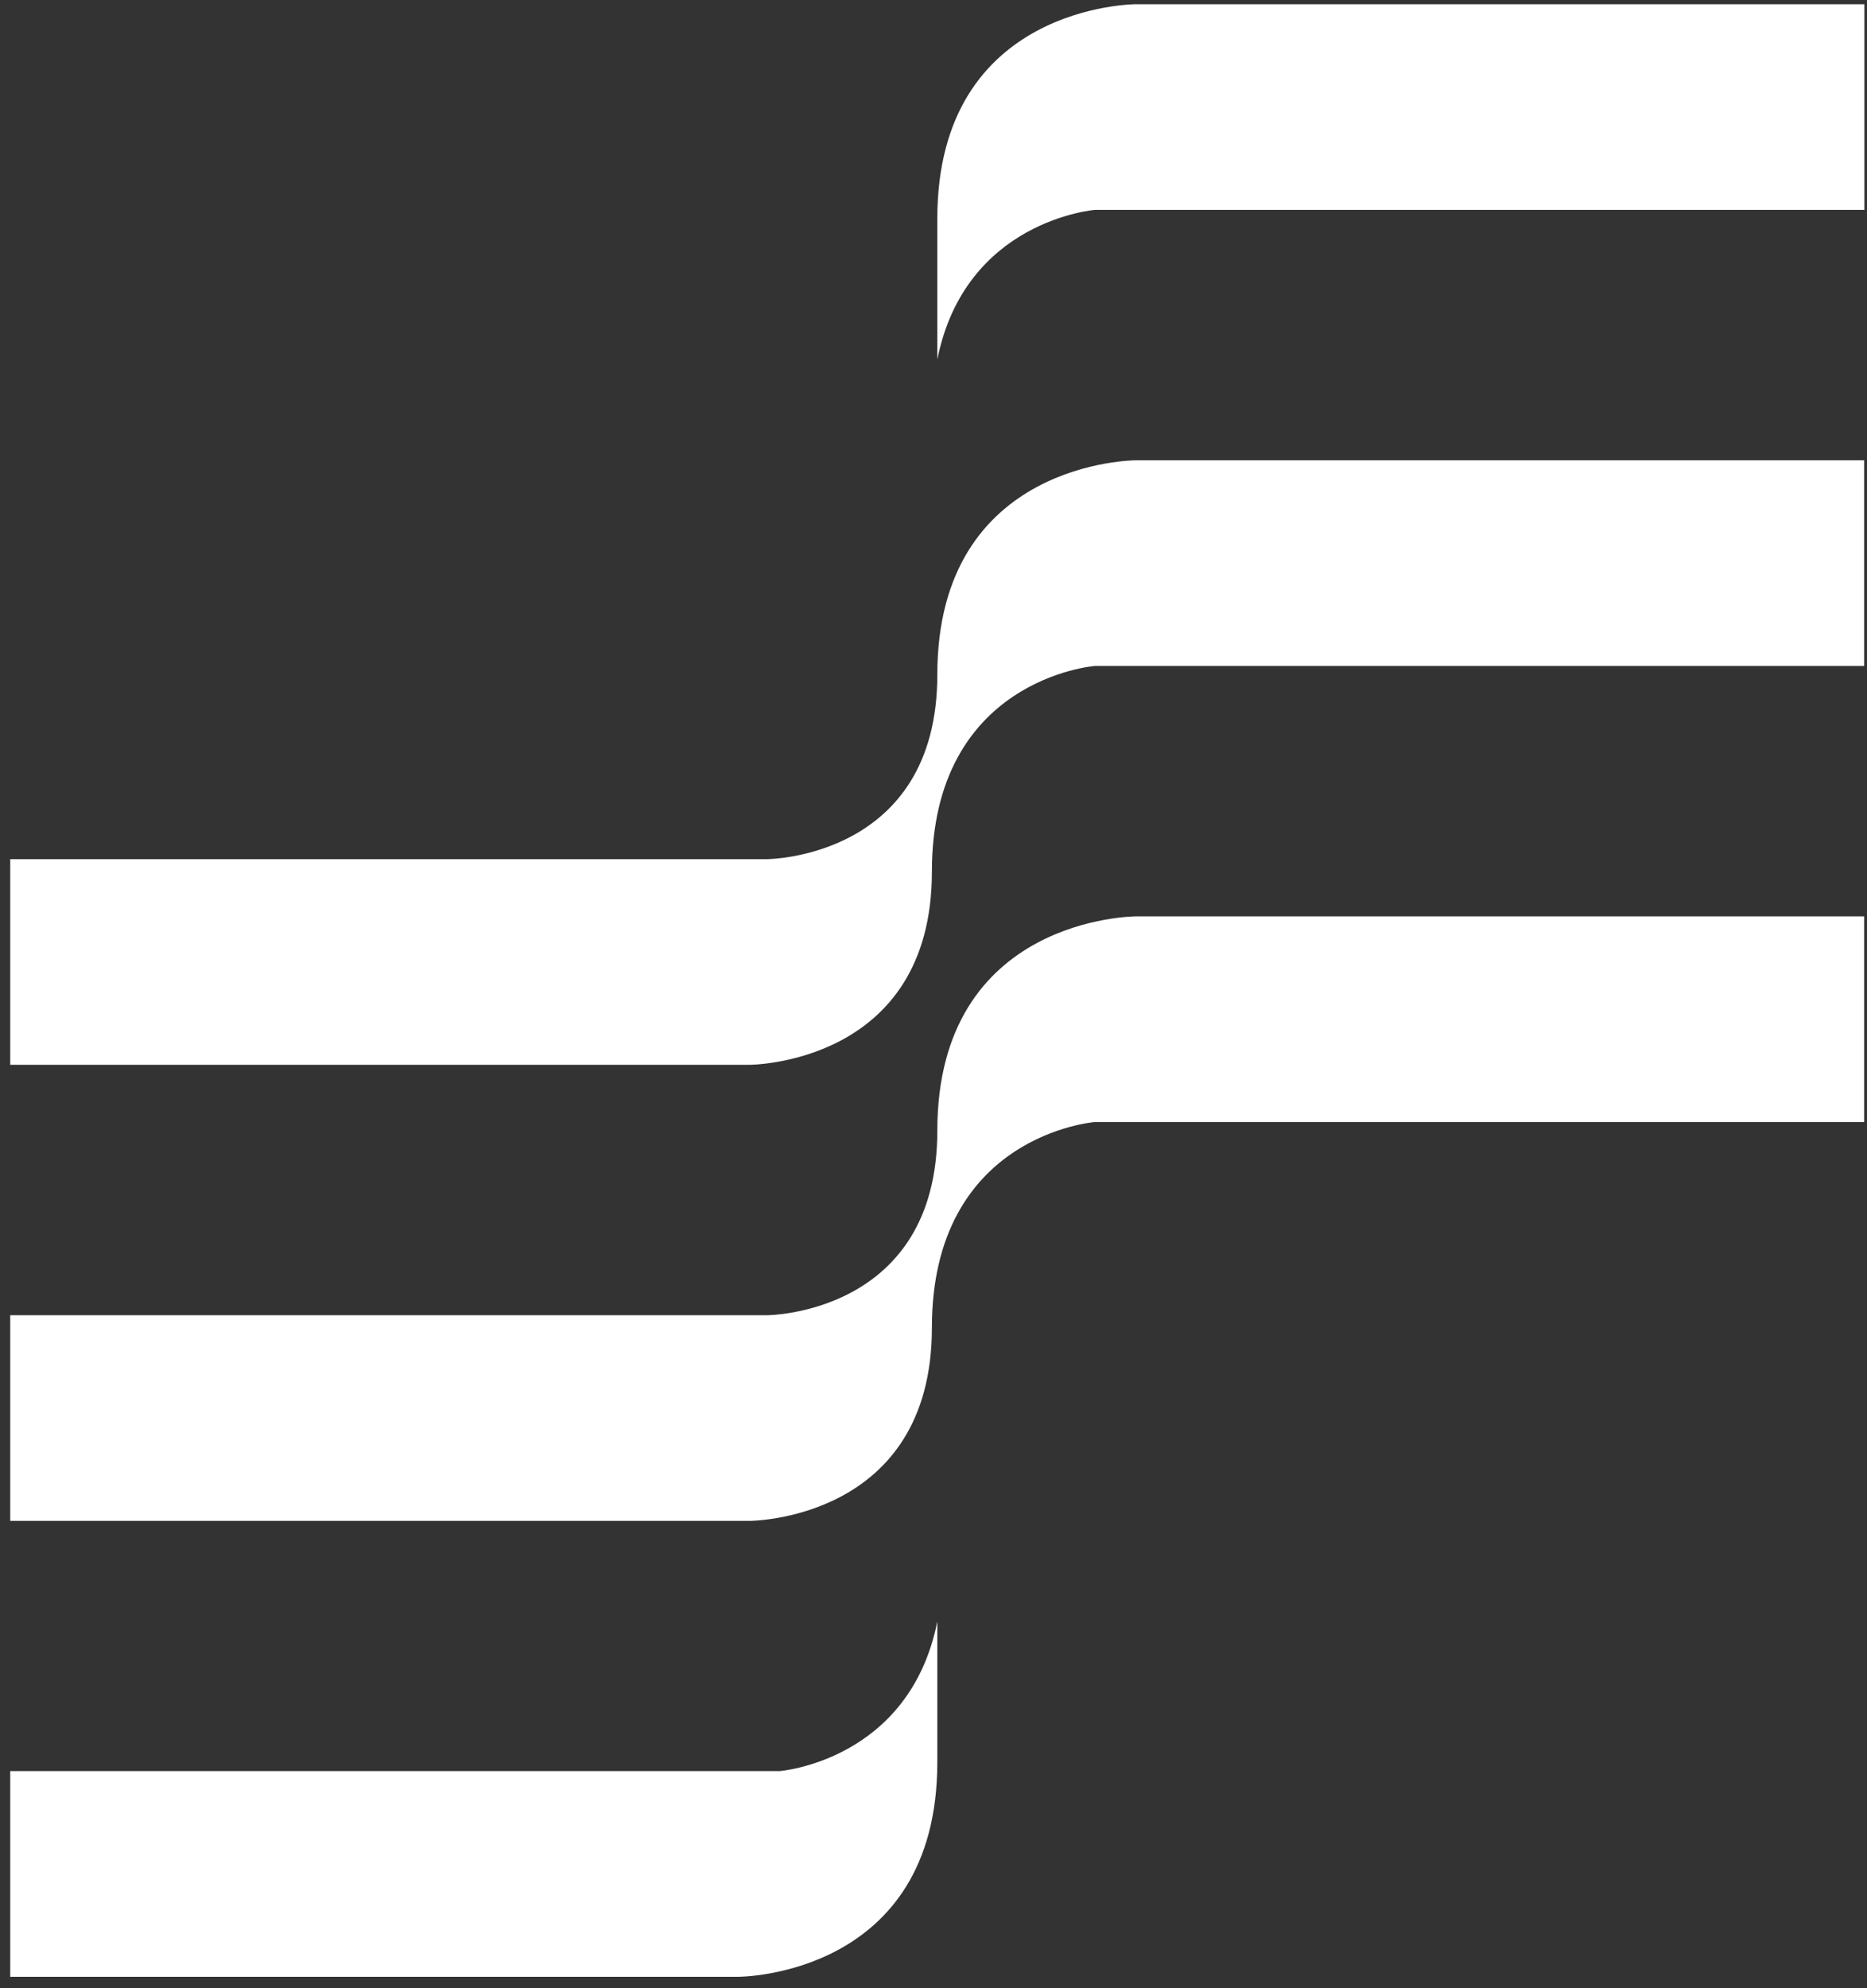
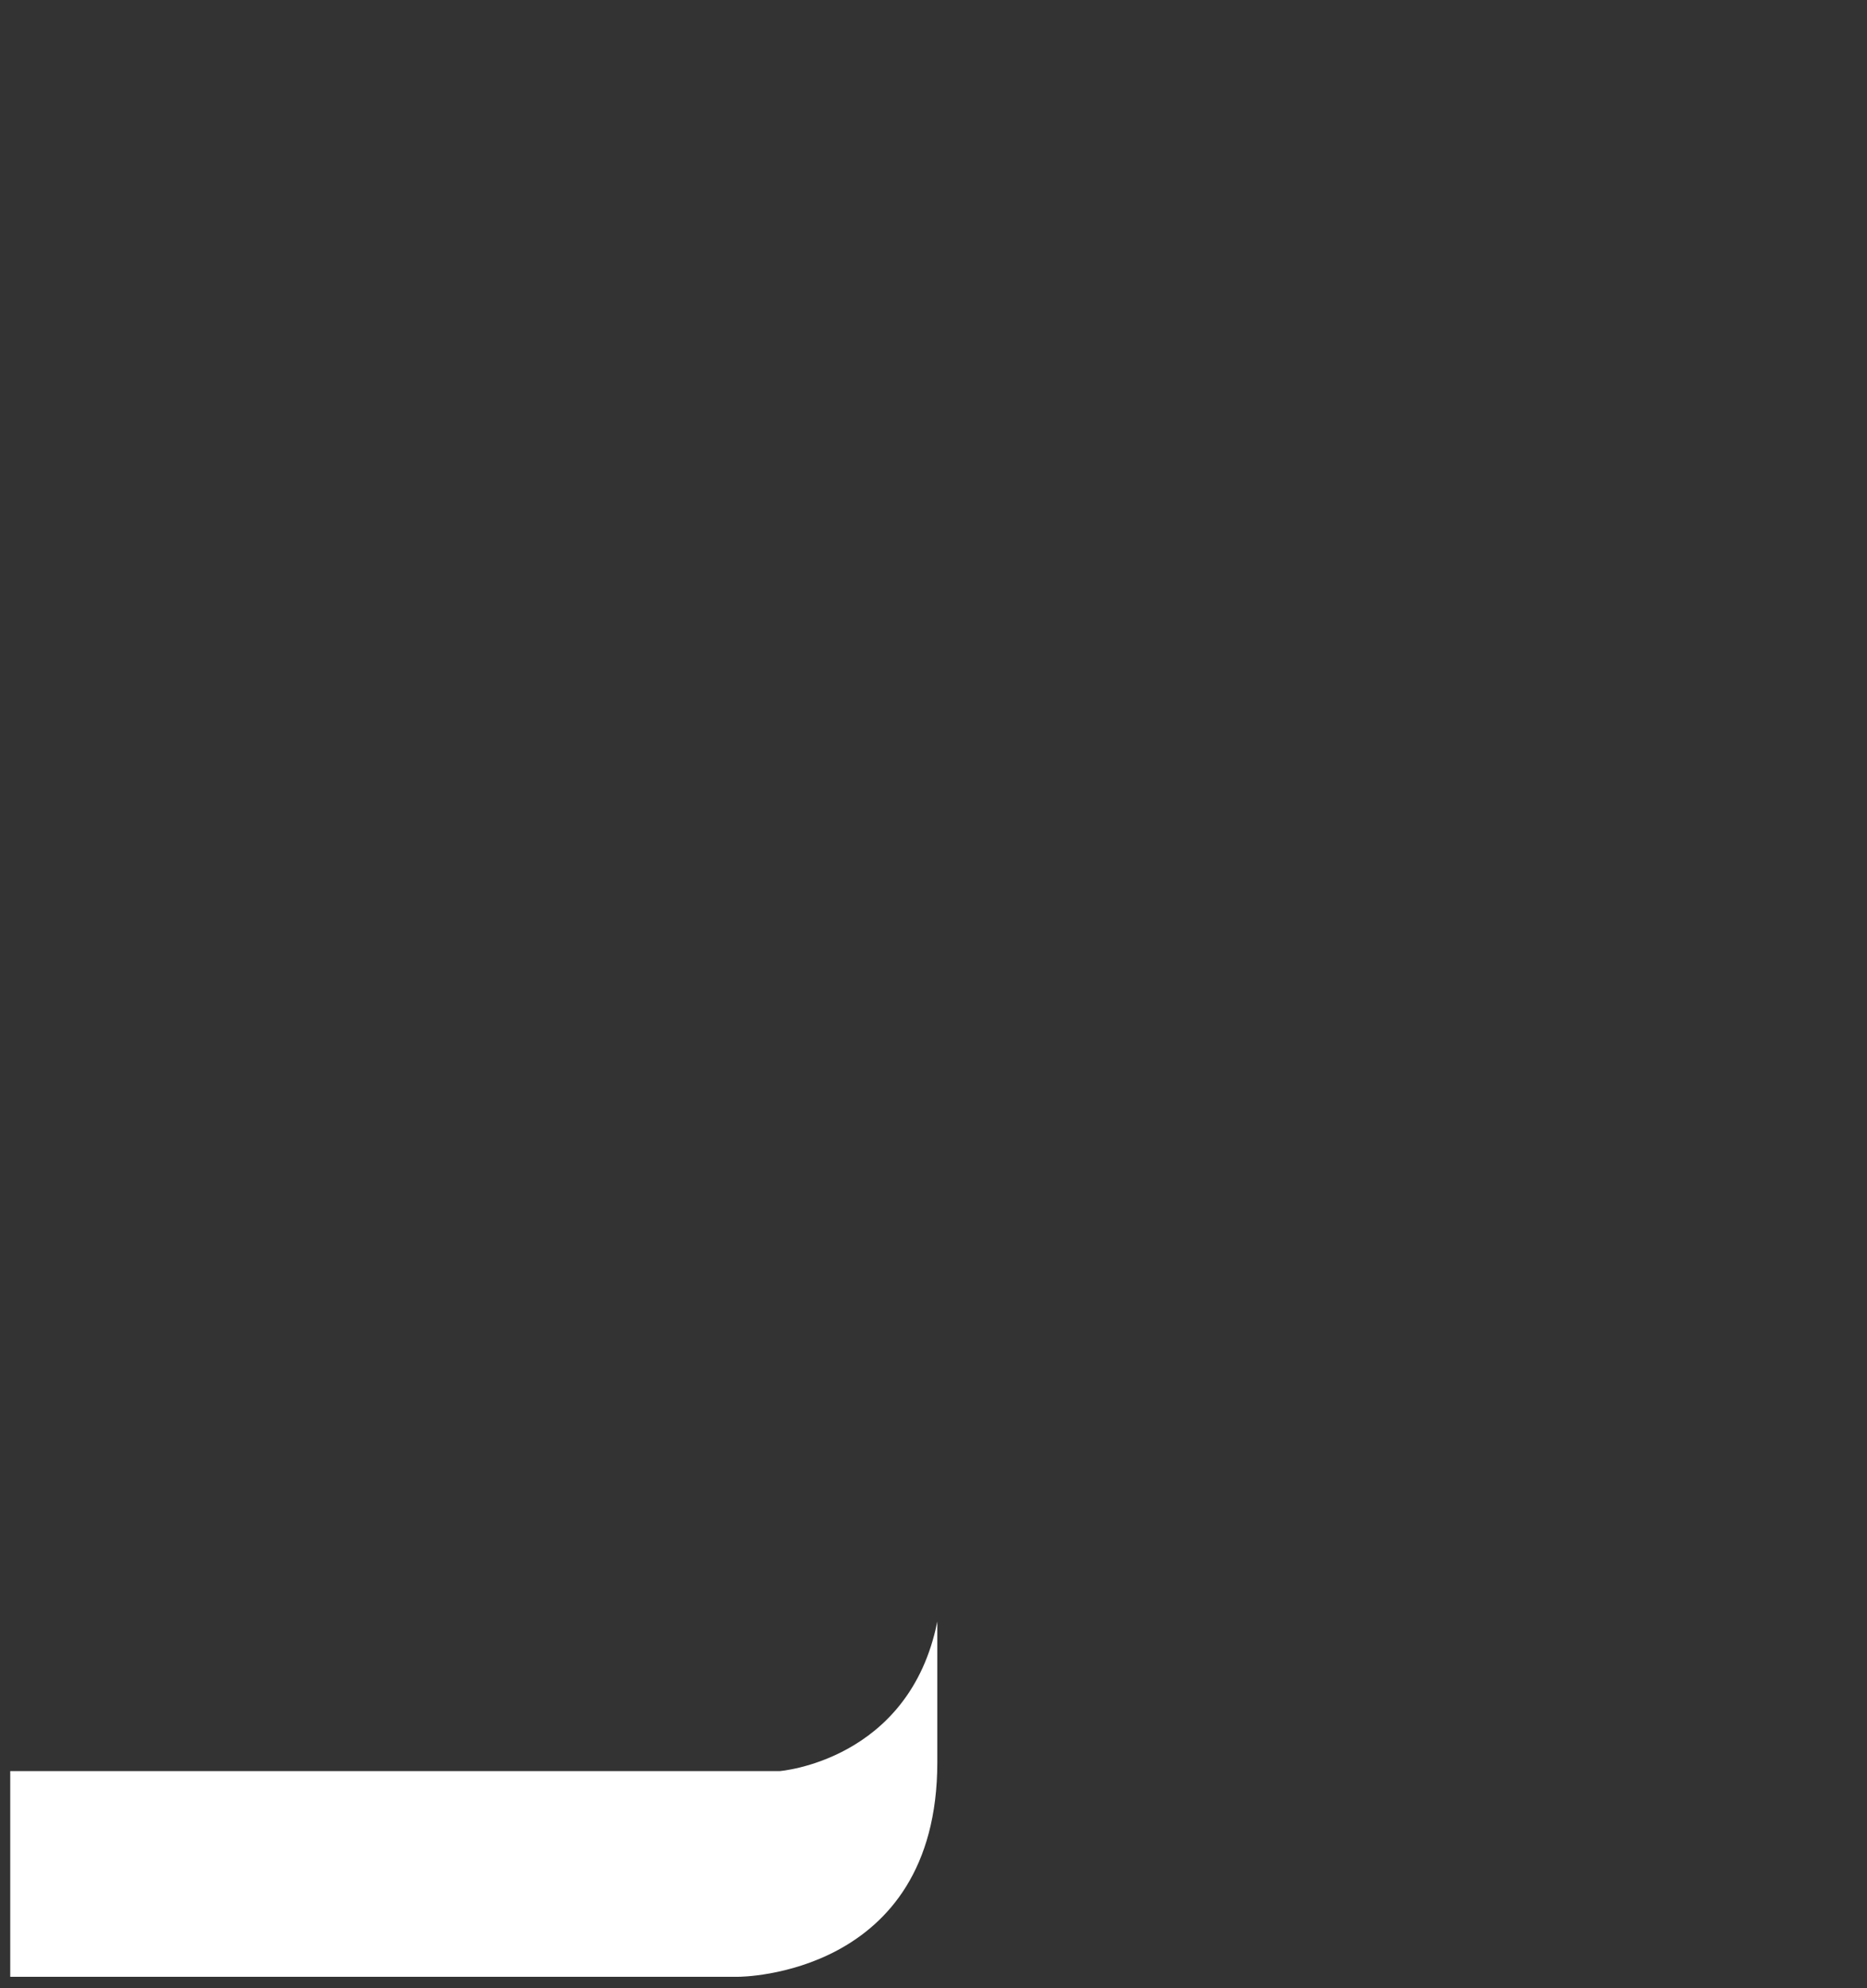
<svg xmlns="http://www.w3.org/2000/svg" height="99" viewBox="0 0 93 99" width="93">
  <rect x="0" y="0" width="93" height="99" fill="#333333" stroke="none" />
  <g fill="#fff">
-     <path d="m56.58.21s-9.89 0-9.89 10.68v7.01c1.39-6.95 7.86-7.45 7.86-7.45h38.32v-10.24z" />
    <path d="m36.8 98.43s9.89 0 9.89-10.68v-7.01c-1.39 6.95-7.86 7.45-7.86 7.45h-38.32v10.24z" />
-     <path d="m56.58 22.92s-9.89 0-9.89 10.68c0 9.15-8.48 9.18-8.48 9.18h-37.7v10.24h36.82s9.09 0 9.09-9.62 8.12-10.24 8.12-10.24h38.32v-10.24z" />
-     <path d="m56.58 45.63s-9.89 0-9.89 10.68c0 9.15-8.48 9.18-8.48 9.18h-37.7v10.24h36.82s9.09 0 9.09-9.62 8.12-10.24 8.12-10.24h38.32v-10.24z" />
  </g>
</svg>